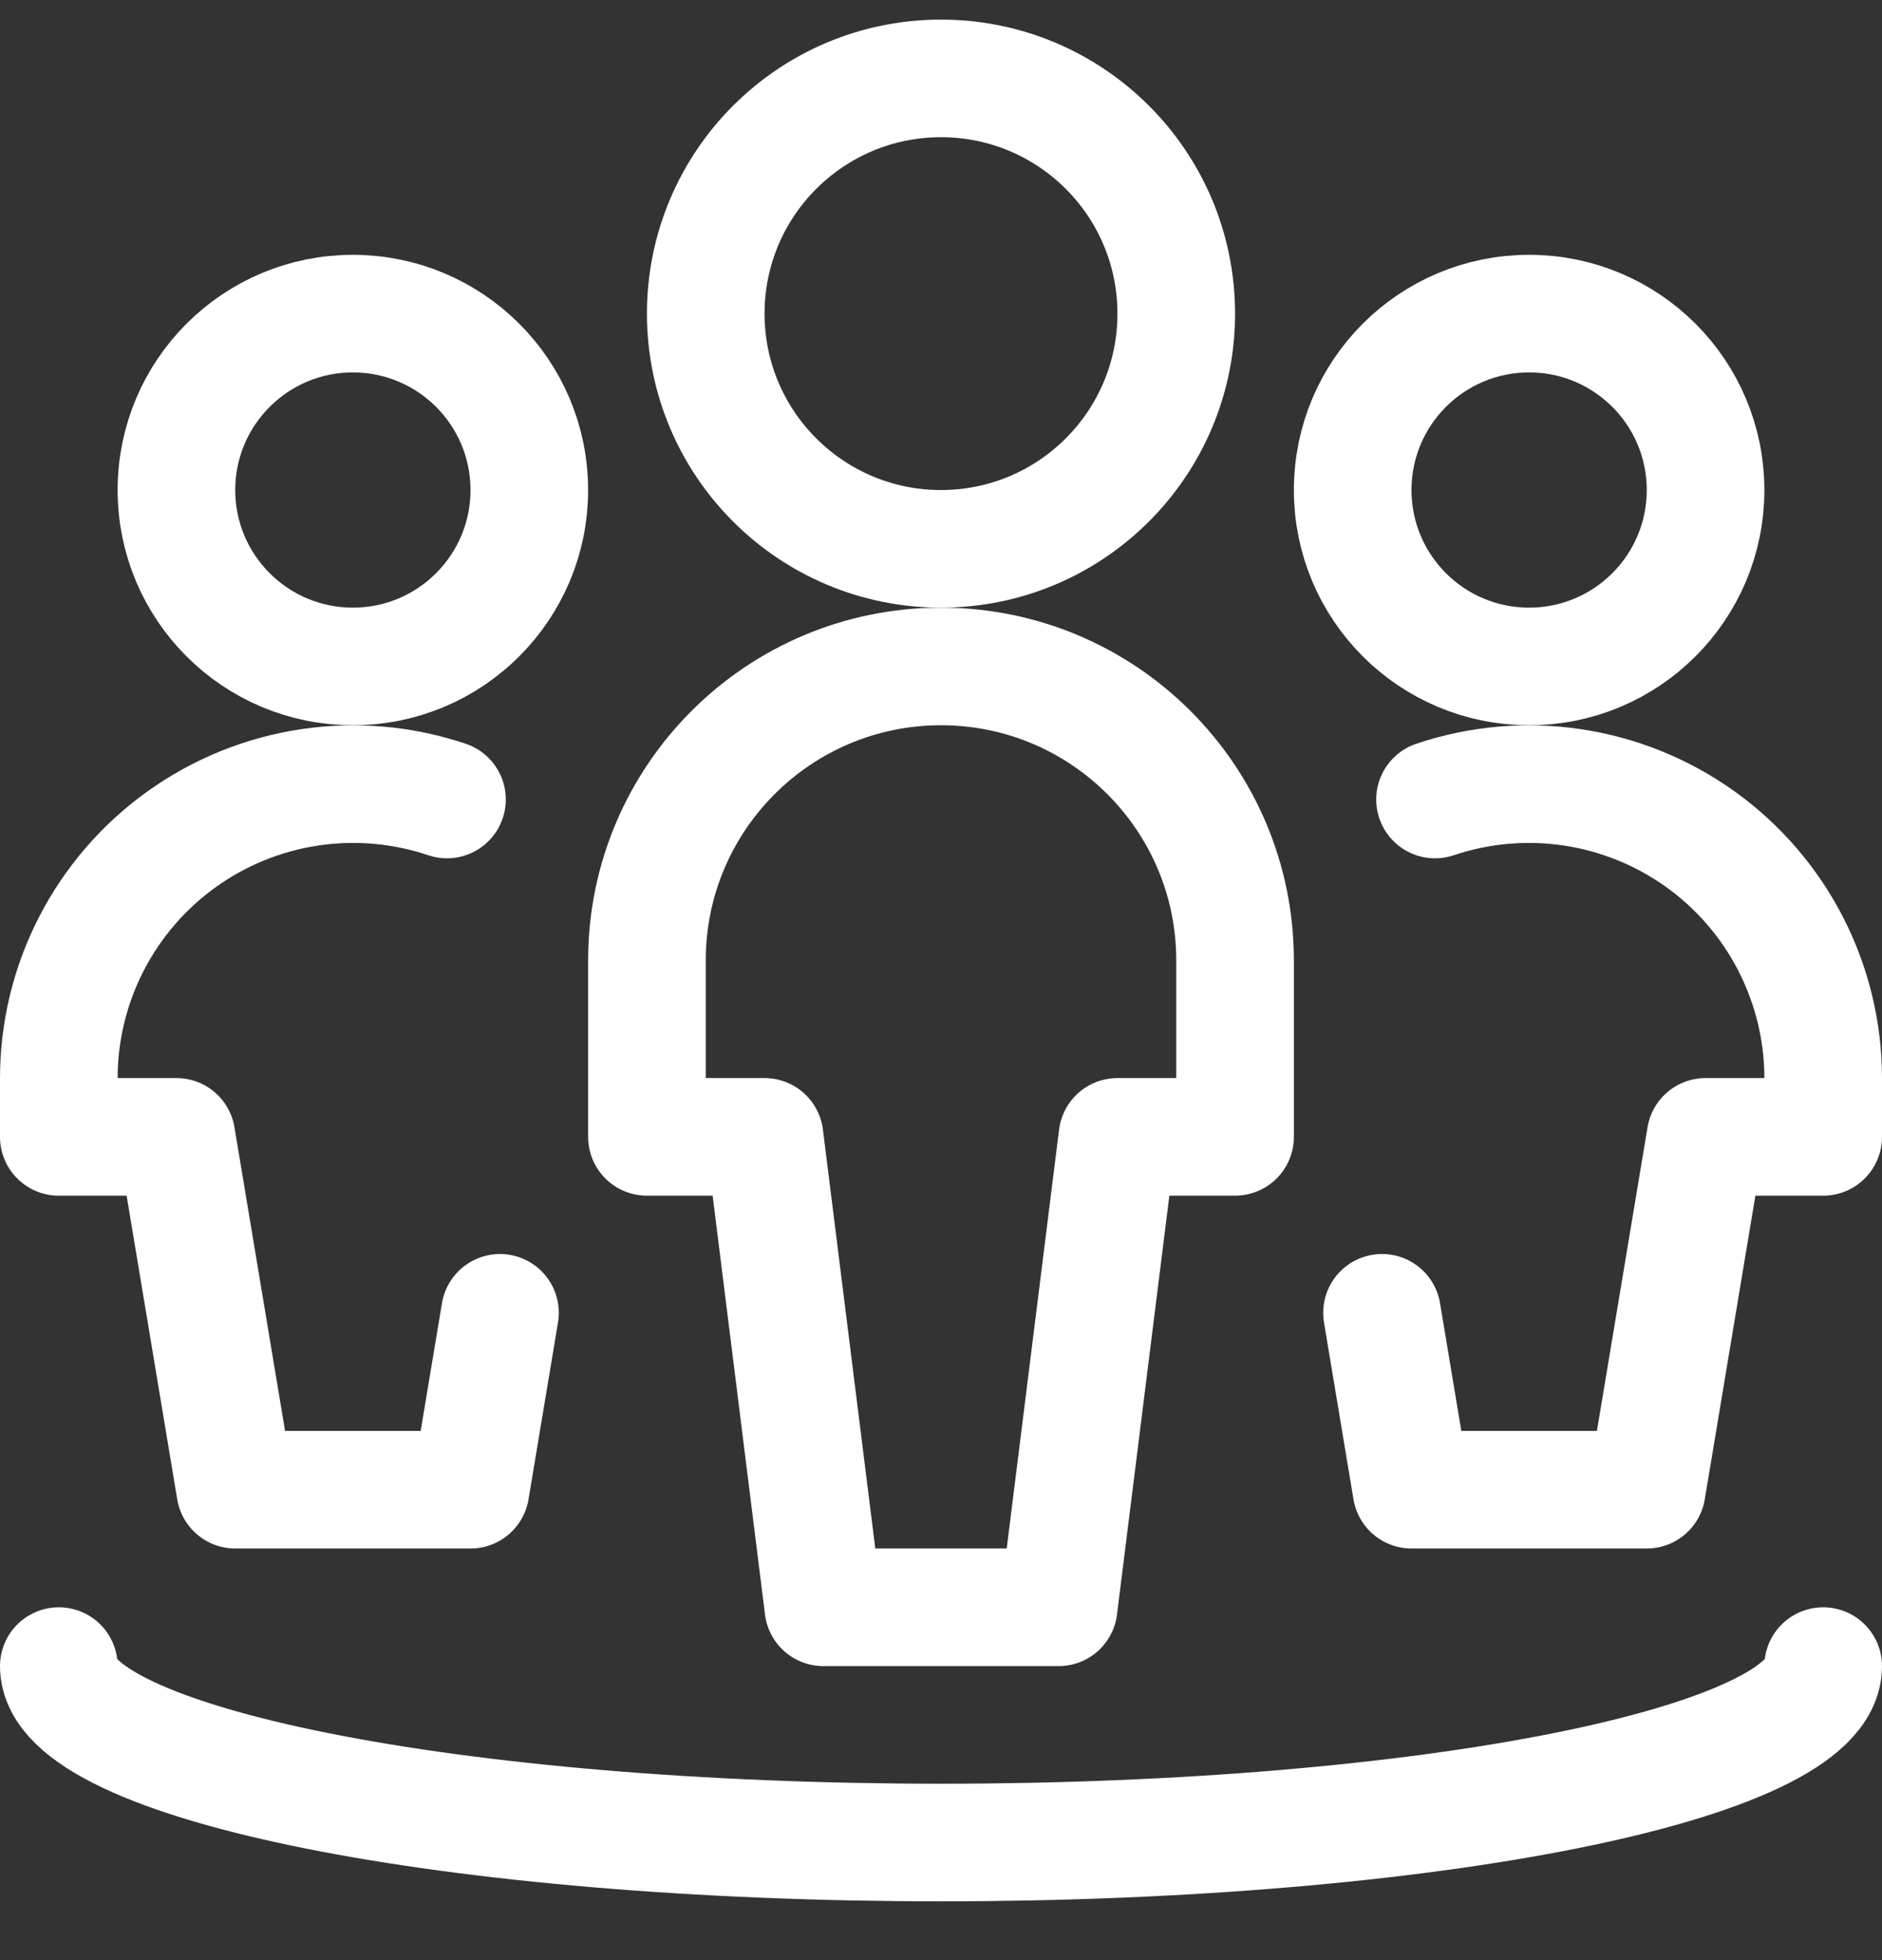
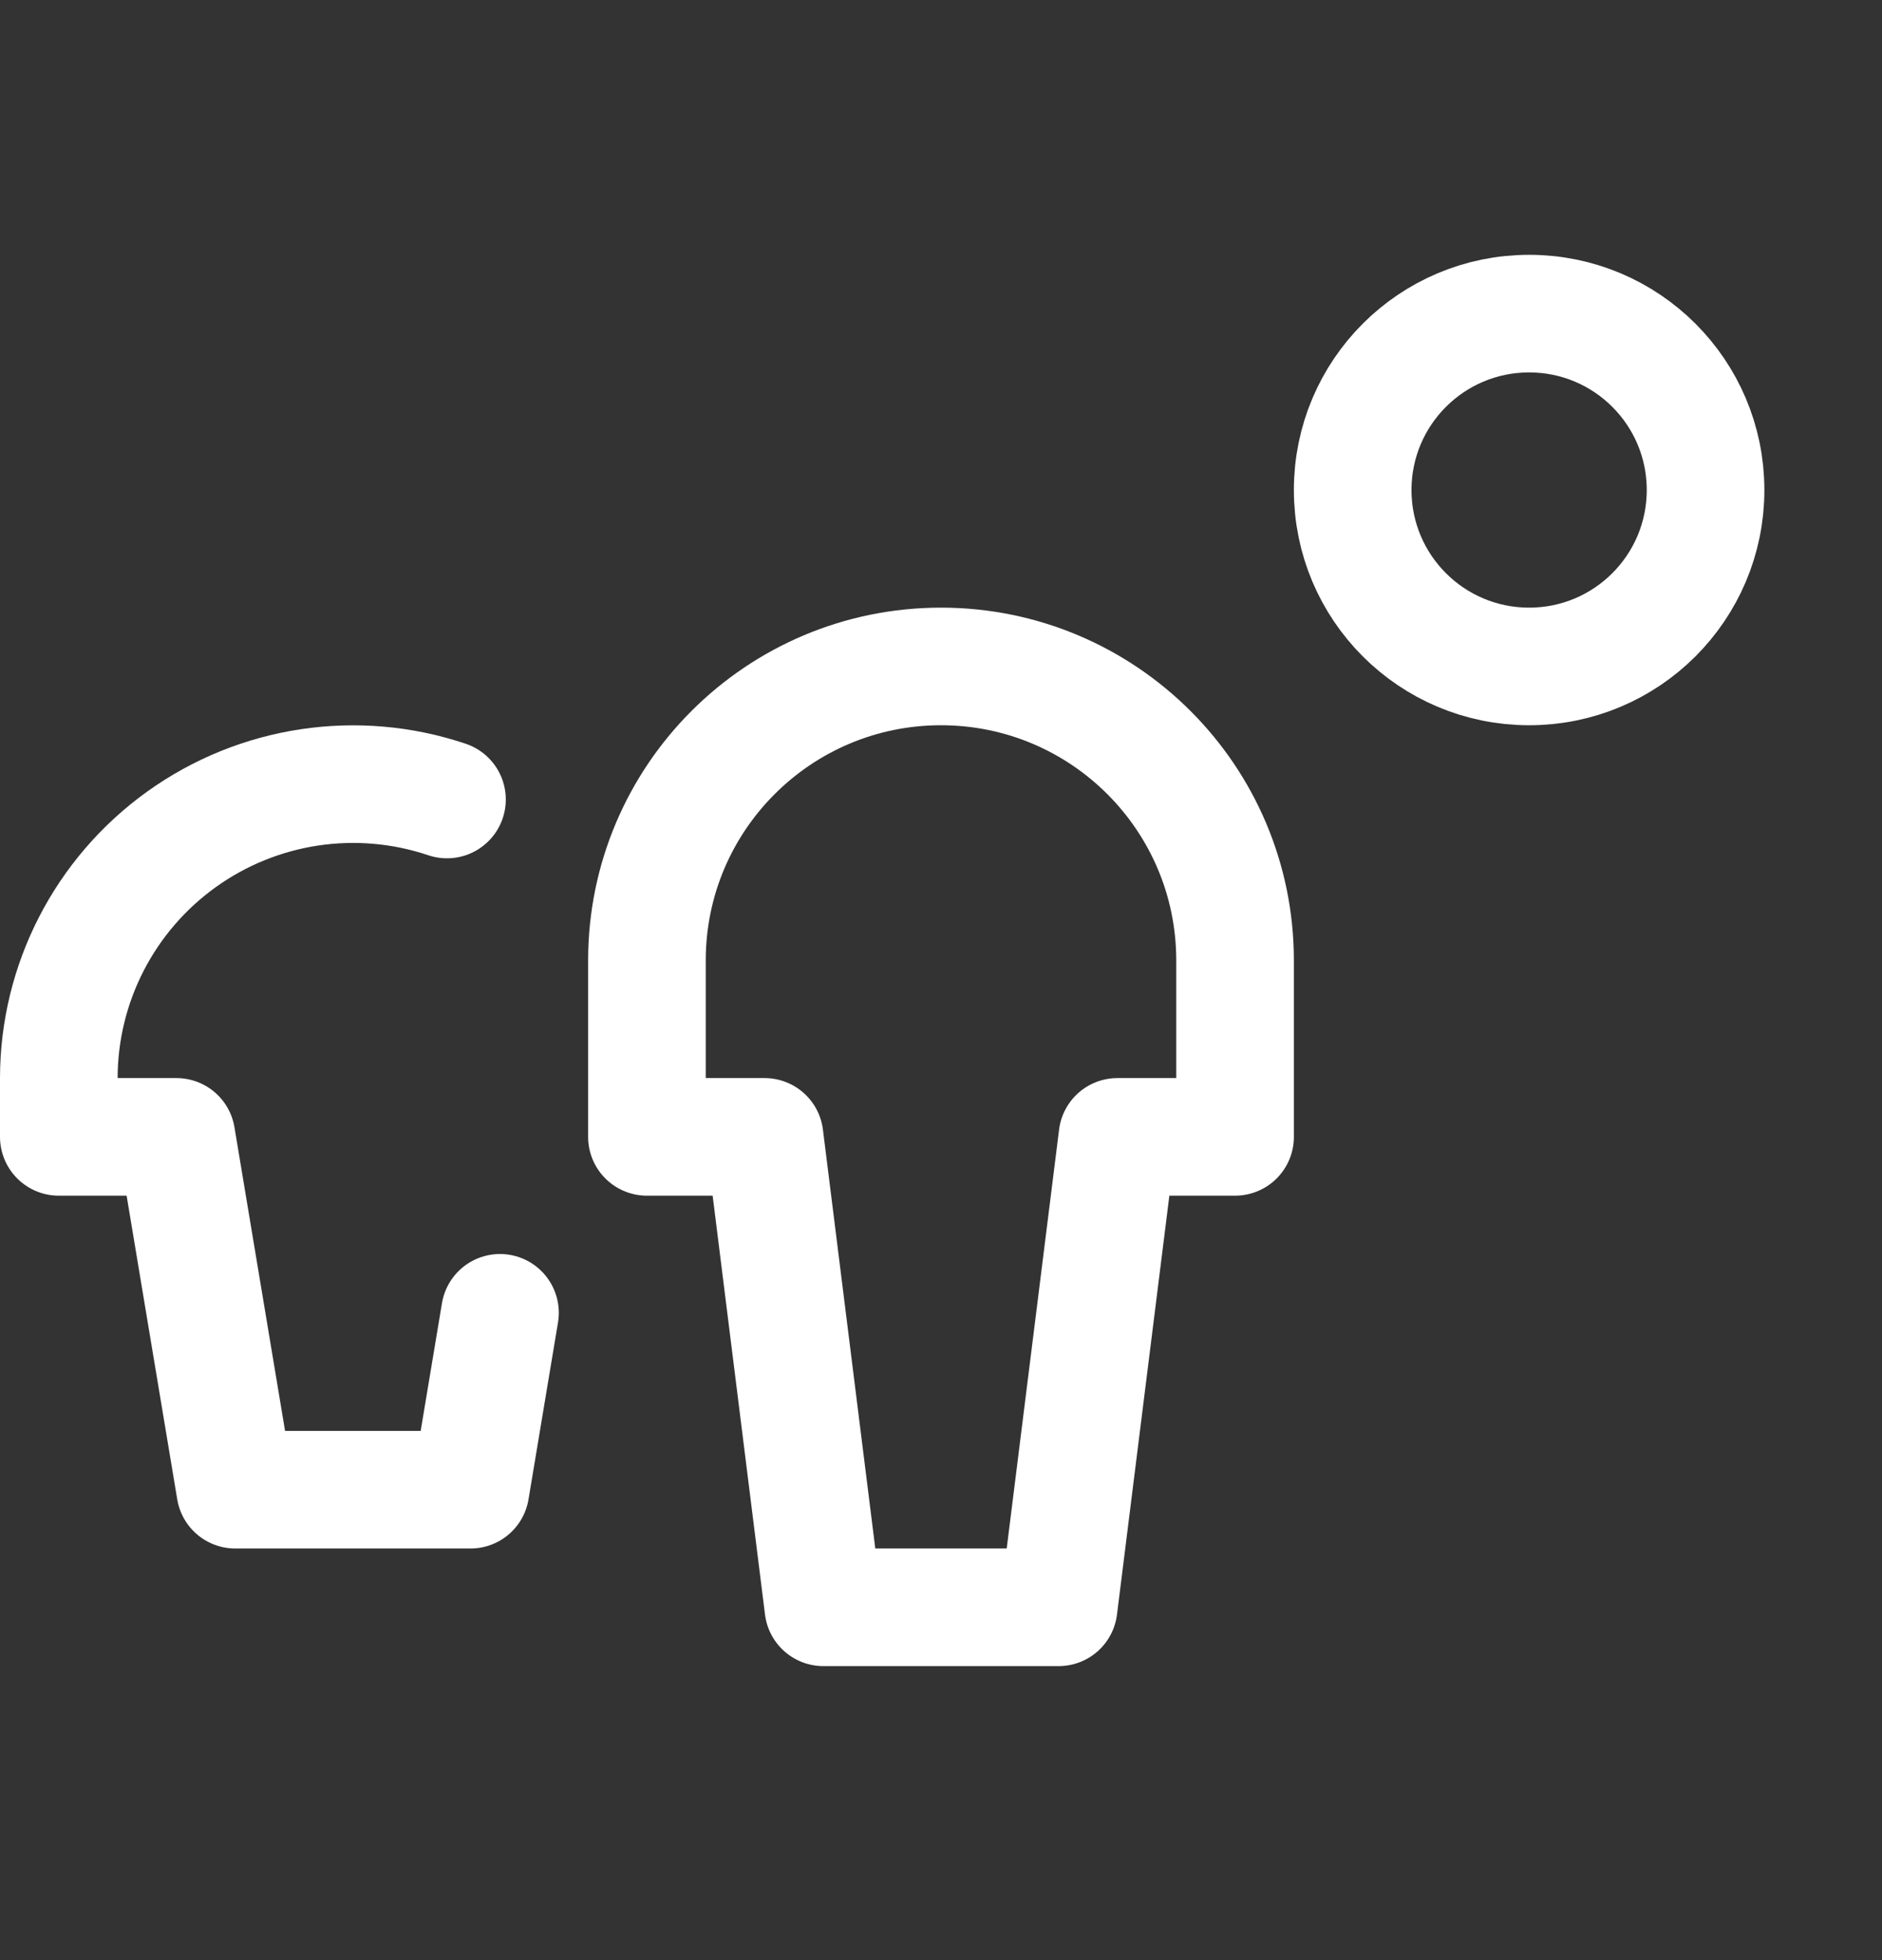
<svg xmlns="http://www.w3.org/2000/svg" width="24" height="25" viewBox="0 0 24 25" fill="none">
  <rect x="0" y="0" width="24" height="25" fill="#333333" stroke="none" />
-   <path fill-rule="evenodd" clip-rule="evenodd" d="M12 7C13.657 7 15 5.657 15 4C15 2.343 13.657 1 12 1C10.343 1 9 2.343 9 4C9 5.657 10.343 7 12 7Z" stroke="white" stroke-width="1.5" stroke-linecap="round" stroke-linejoin="round" />
  <path fill-rule="evenodd" clip-rule="evenodd" d="M15.75 14.5V12.25C15.75 10.179 14.071 8.5 12 8.5C9.929 8.5 8.25 10.179 8.25 12.25V14.5H9.75L10.5 20.5H13.5L14.25 14.5H15.75Z" stroke="white" stroke-width="1.5" stroke-linecap="round" stroke-linejoin="round" />
-   <path fill-rule="evenodd" clip-rule="evenodd" d="M4.5 8.5C5.743 8.5 6.75 7.493 6.75 6.25C6.75 5.007 5.743 4 4.5 4C3.257 4 2.25 5.007 2.25 6.25C2.25 7.493 3.257 8.5 4.5 8.5Z" stroke="white" stroke-width="1.5" stroke-linecap="round" stroke-linejoin="round" />
  <path d="M5.7 10.197C4.556 9.812 3.296 10.001 2.315 10.705C1.334 11.409 0.751 12.542 0.75 13.75V14.5H2.25L3 19H6L6.376 16.744" stroke="white" stroke-width="1.5" stroke-linecap="round" stroke-linejoin="round" />
  <path fill-rule="evenodd" clip-rule="evenodd" d="M19.5 8.5C20.743 8.5 21.75 7.493 21.75 6.25C21.75 5.007 20.743 4 19.5 4C18.257 4 17.25 5.007 17.25 6.25C17.25 7.493 18.257 8.5 19.5 8.5Z" stroke="white" stroke-width="1.5" stroke-linecap="round" stroke-linejoin="round" />
-   <path d="M18.3 10.197C19.445 9.812 20.704 10.001 21.686 10.705C22.666 11.409 23.249 12.542 23.25 13.75V14.5H21.75L21 19H18L17.624 16.744" stroke="white" stroke-width="1.5" stroke-linecap="round" stroke-linejoin="round" />
-   <path d="M23.25 21.25C23.25 22.493 18.213 23.5 12 23.5C5.787 23.5 0.75 22.493 0.75 21.25" stroke="white" stroke-width="1.5" stroke-linecap="round" stroke-linejoin="round" />
</svg>